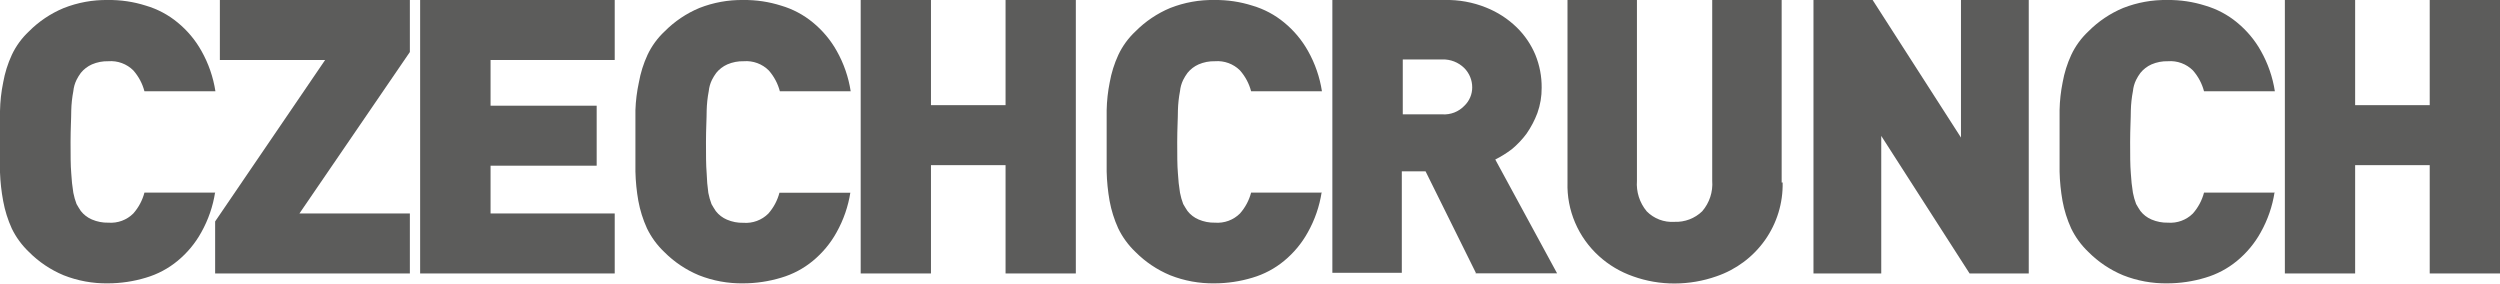
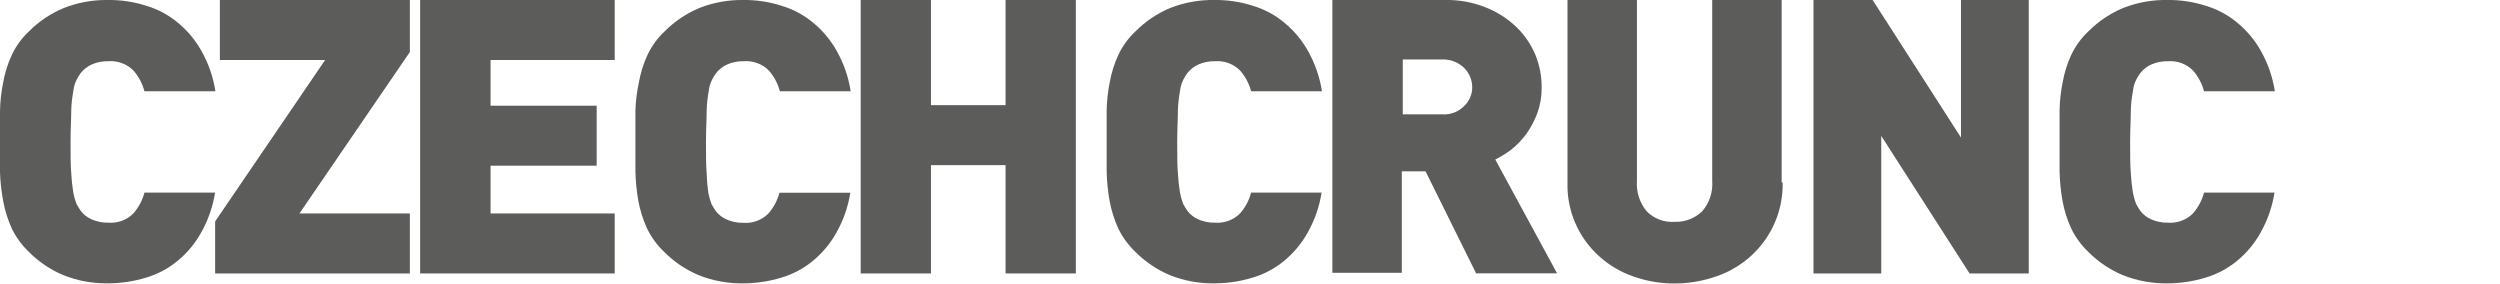
<svg xmlns="http://www.w3.org/2000/svg" width="238" height="27" viewBox="0 0 238 27" fill="none">
  <g clip-path="url(#clip0_8824_284)">
    <path d="M20.481 18.296C20.275 19.64 19.827 20.937 19.159 22.125C18.588 23.159 17.826 24.076 16.911 24.831C16.024 25.566 14.993 26.113 13.883 26.438C12.714 26.793 11.497 26.973 10.274 26.974C8.83 26.996 7.396 26.734 6.056 26.203C4.816 25.686 3.692 24.931 2.75 23.981C2.079 23.342 1.528 22.59 1.124 21.759C0.744 20.924 0.469 20.047 0.304 19.146C0.135 18.244 0.033 17.331 0 16.414C0 15.434 0 14.467 0 13.487C0 12.507 0 11.514 0 10.573C0.017 9.655 0.119 8.741 0.304 7.841C0.464 6.939 0.739 6.061 1.124 5.227C1.518 4.388 2.07 3.629 2.75 2.993C3.692 2.043 4.816 1.288 6.056 0.771C7.396 0.24 8.83 -0.022 10.274 -1.07783e-05C11.498 -0.016 12.717 0.165 13.883 0.536C14.993 0.861 16.024 1.408 16.911 2.143C17.835 2.9 18.607 3.823 19.185 4.862C19.854 6.05 20.301 7.347 20.508 8.691H13.751C13.559 7.956 13.197 7.276 12.693 6.704C12.385 6.396 12.012 6.158 11.601 6.007C11.19 5.855 10.751 5.795 10.313 5.829C9.777 5.815 9.245 5.918 8.753 6.129C8.34 6.312 7.978 6.59 7.695 6.939C7.539 7.149 7.402 7.372 7.285 7.606C7.121 7.943 7.018 8.306 6.981 8.678C6.865 9.286 6.798 9.902 6.783 10.52C6.783 11.291 6.717 12.271 6.717 13.513C6.717 14.755 6.717 15.735 6.783 16.506C6.815 17.123 6.882 17.738 6.981 18.349C7.051 18.714 7.153 19.072 7.285 19.42C7.418 19.655 7.563 19.891 7.695 20.087C7.972 20.442 8.336 20.721 8.753 20.897C9.245 21.108 9.777 21.211 10.313 21.198C10.751 21.231 11.19 21.171 11.601 21.02C12.012 20.868 12.385 20.63 12.693 20.322C13.197 19.75 13.559 19.07 13.751 18.335H20.494L20.481 18.296Z" fill="#5C5C5B" />
    <path d="M20.481 26.033V21.08L30.953 5.711H20.931V0H39.019V4.953L28.507 20.322H39.019V26.033H20.481Z" fill="#5C5C5B" />
    <path d="M39.997 25.994V0H58.521V5.711H46.701V10.063H56.803V15.774H46.701V20.322H58.521V26.033H39.997V25.994Z" fill="#5C5C5B" />
    <path d="M80.96 18.296C80.753 19.64 80.305 20.937 79.638 22.125C79.067 23.158 78.304 24.076 77.39 24.831C76.502 25.566 75.472 26.113 74.362 26.438C73.192 26.793 71.976 26.973 70.752 26.974C69.308 26.996 67.874 26.734 66.534 26.203C65.294 25.686 64.171 24.93 63.229 23.981C62.55 23.335 61.995 22.574 61.589 21.733C61.209 20.898 60.934 20.02 60.769 19.119C60.606 18.2 60.514 17.269 60.492 16.336C60.492 15.356 60.492 14.389 60.492 13.409C60.492 12.428 60.492 11.422 60.492 10.481C60.523 9.593 60.633 8.71 60.822 7.841C60.982 6.939 61.257 6.061 61.642 5.227C62.039 4.382 62.596 3.619 63.282 2.98C64.224 2.03 65.347 1.275 66.587 0.758C67.912 0.238 69.327 -0.02 70.752 -4.68146e-05C71.977 -0.016 73.196 0.165 74.362 0.536C75.472 0.861 76.502 1.408 77.39 2.143C78.314 2.9 79.085 3.823 79.664 4.862C80.332 6.05 80.78 7.347 80.986 8.691H74.243C74.051 7.956 73.689 7.276 73.185 6.704C72.877 6.396 72.504 6.158 72.093 6.007C71.682 5.855 71.242 5.795 70.805 5.829C70.269 5.815 69.737 5.918 69.245 6.129C68.832 6.312 68.469 6.59 68.187 6.939C68.031 7.149 67.894 7.372 67.777 7.606C67.613 7.943 67.51 8.306 67.473 8.678C67.356 9.285 67.29 9.902 67.275 10.52C67.275 11.291 67.209 12.271 67.209 13.513C67.209 14.755 67.209 15.735 67.275 16.506C67.293 17.127 67.346 17.746 67.433 18.361C67.503 18.727 67.605 19.085 67.737 19.433C67.87 19.668 68.015 19.904 68.147 20.1C68.424 20.455 68.788 20.734 69.205 20.91C69.697 21.121 70.229 21.224 70.765 21.21C71.203 21.244 71.642 21.184 72.053 21.032C72.464 20.881 72.837 20.643 73.145 20.335C73.649 19.763 74.011 19.083 74.203 18.349H80.947L80.96 18.296Z" fill="#5C5C5B" />
    <path d="M95.729 26.033V15.722H88.628V26.033H81.938V0H88.628V10.011H95.729V0H102.419V26.033H95.729Z" fill="#5C5C5B" />
    <path d="M125.822 18.296C125.616 19.64 125.168 20.937 124.5 22.125C123.929 23.159 123.167 24.076 122.252 24.831C121.365 25.566 120.335 26.113 119.225 26.438C118.055 26.793 116.838 26.973 115.615 26.974C114.171 26.996 112.737 26.734 111.397 26.203C110.157 25.686 109.034 24.931 108.091 23.981C107.413 23.335 106.857 22.574 106.452 21.733C106.072 20.898 105.797 20.02 105.632 19.12C105.469 18.2 105.376 17.269 105.354 16.336C105.354 15.356 105.354 14.389 105.354 13.409C105.354 12.428 105.354 11.422 105.354 10.481C105.373 9.594 105.47 8.711 105.645 7.841C105.805 6.939 106.08 6.061 106.465 5.228C106.862 4.382 107.419 3.619 108.105 2.98C109.047 2.03 110.171 1.275 111.41 0.758C112.747 0.233 114.176 -0.025 115.615 2.38887e-05C116.84 -0.016 118.059 0.165 119.225 0.536C120.335 0.861 121.365 1.408 122.252 2.143C123.176 2.9 123.948 3.823 124.527 4.862C125.195 6.05 125.643 7.347 125.849 8.691H119.106C118.914 7.956 118.552 7.276 118.048 6.704C117.739 6.396 117.367 6.158 116.956 6.007C116.545 5.855 116.105 5.795 115.668 5.829C115.132 5.815 114.599 5.918 114.108 6.129C113.695 6.312 113.332 6.59 113.05 6.94C112.894 7.149 112.757 7.372 112.64 7.606C112.476 7.943 112.373 8.306 112.336 8.678C112.219 9.286 112.153 9.902 112.137 10.52C112.137 11.291 112.071 12.272 112.071 13.513C112.071 14.755 112.071 15.735 112.137 16.506C112.17 17.123 112.236 17.738 112.336 18.349C112.405 18.714 112.507 19.072 112.64 19.42C112.772 19.655 112.918 19.891 113.05 20.087C113.326 20.442 113.691 20.721 114.108 20.897C114.599 21.108 115.132 21.211 115.668 21.198C116.105 21.232 116.545 21.171 116.956 21.02C117.367 20.868 117.739 20.63 118.048 20.322C118.552 19.75 118.914 19.07 119.106 18.335H125.849L125.822 18.296ZM140.499 25.968L135.713 16.31H133.452V25.968H126.841V2.38887e-05H137.511C138.869 -0.034 140.22 0.21 141.478 0.719C142.569 1.153 143.562 1.797 144.4 2.614C145.161 3.36 145.763 4.248 146.171 5.228C146.574 6.22 146.776 7.281 146.766 8.351C146.774 9.174 146.635 9.993 146.357 10.769C146.095 11.461 145.749 12.12 145.325 12.729C144.92 13.275 144.45 13.771 143.924 14.206C143.43 14.579 142.904 14.907 142.35 15.186L148.234 26.02H140.473L140.499 25.968ZM140.155 8.312C140.156 7.628 139.885 6.971 139.402 6.482C139.125 6.208 138.795 5.994 138.431 5.852C138.067 5.711 137.677 5.645 137.286 5.659H133.544V10.886H137.299C137.692 10.913 138.085 10.853 138.451 10.711C138.817 10.568 139.146 10.347 139.415 10.063C139.651 9.835 139.838 9.563 139.965 9.262C140.092 8.961 140.157 8.638 140.155 8.312ZM169.707 17.368C169.75 19.327 169.163 21.248 168.029 22.855C166.895 24.462 165.274 25.671 163.4 26.307C162.126 26.755 160.785 26.985 159.433 26.987C158.081 26.994 156.738 26.764 155.467 26.307C154.267 25.889 153.165 25.236 152.227 24.386C151.246 23.498 150.47 22.412 149.952 21.201C149.434 19.99 149.186 18.683 149.226 17.368V2.38887e-05H155.837V17.212C155.758 18.26 156.089 19.299 156.762 20.113C157.102 20.461 157.515 20.731 157.972 20.905C158.429 21.079 158.919 21.152 159.407 21.119C159.894 21.139 160.38 21.059 160.835 20.886C161.289 20.713 161.703 20.45 162.051 20.113C162.743 19.307 163.085 18.265 163.003 17.212V2.38887e-05H169.614V17.381L169.707 17.368Z" fill="#5C5C5B" />
    <path d="M187.504 26.033L179.095 12.938V26.033H172.643V0H178.275L186.685 13.095V0H193.137V26.033H187.504Z" fill="#5C5C5B" />
    <path d="M216.54 18.296C216.334 19.64 215.886 20.937 215.218 22.125C214.647 23.159 213.885 24.076 212.97 24.831C212.083 25.566 211.052 26.113 209.942 26.438C208.773 26.793 207.556 26.973 206.333 26.974C204.889 26.996 203.455 26.734 202.115 26.203C200.875 25.686 199.752 24.931 198.809 23.981C198.131 23.335 197.575 22.574 197.17 21.733C196.79 20.898 196.515 20.021 196.35 19.12C196.187 18.2 196.094 17.269 196.072 16.336C196.072 15.356 196.072 14.389 196.072 13.409C196.072 12.428 196.072 11.422 196.072 10.481C196.09 9.594 196.188 8.711 196.363 7.841C196.523 6.939 196.798 6.061 197.183 5.228C197.58 4.382 198.136 3.619 198.822 2.98C199.765 2.03 200.888 1.275 202.128 0.758C203.465 0.233 204.894 -0.025 206.333 5.89048e-05C207.557 -0.016 208.776 0.165 209.942 0.536C211.052 0.861 212.083 1.408 212.97 2.143C213.894 2.901 214.666 3.823 215.244 4.862C215.913 6.05 216.36 7.347 216.567 8.691H209.823C209.631 7.956 209.269 7.276 208.766 6.704C208.457 6.396 208.085 6.158 207.673 6.007C207.262 5.856 206.823 5.795 206.386 5.829C205.85 5.815 205.317 5.918 204.825 6.129C204.413 6.312 204.05 6.59 203.768 6.94C203.611 7.149 203.474 7.372 203.358 7.606C203.194 7.943 203.091 8.306 203.054 8.678C202.937 9.286 202.871 9.902 202.855 10.52C202.855 11.291 202.789 12.272 202.789 13.513C202.789 14.755 202.789 15.735 202.855 16.506C202.888 17.123 202.954 17.738 203.054 18.349C203.123 18.714 203.225 19.072 203.358 19.42C203.49 19.655 203.635 19.891 203.768 20.087C204.044 20.442 204.408 20.721 204.825 20.897C205.317 21.108 205.85 21.211 206.386 21.198C206.823 21.232 207.262 21.171 207.673 21.02C208.085 20.868 208.457 20.63 208.766 20.322C209.269 19.75 209.631 19.07 209.823 18.335H216.567L216.54 18.296Z" fill="#5C5C5B" />
-     <path d="M231.309 26.033V15.722H224.209V26.033H217.519V0H224.209V10.011H231.309V0H238V26.033H231.309Z" fill="#5C5C5B" />
  </g>
  <defs>
    <clipPath id="clip0_8824_284">
      <rect width="238" height="27" fill="white" />
    </clipPath>
  </defs>
</svg>